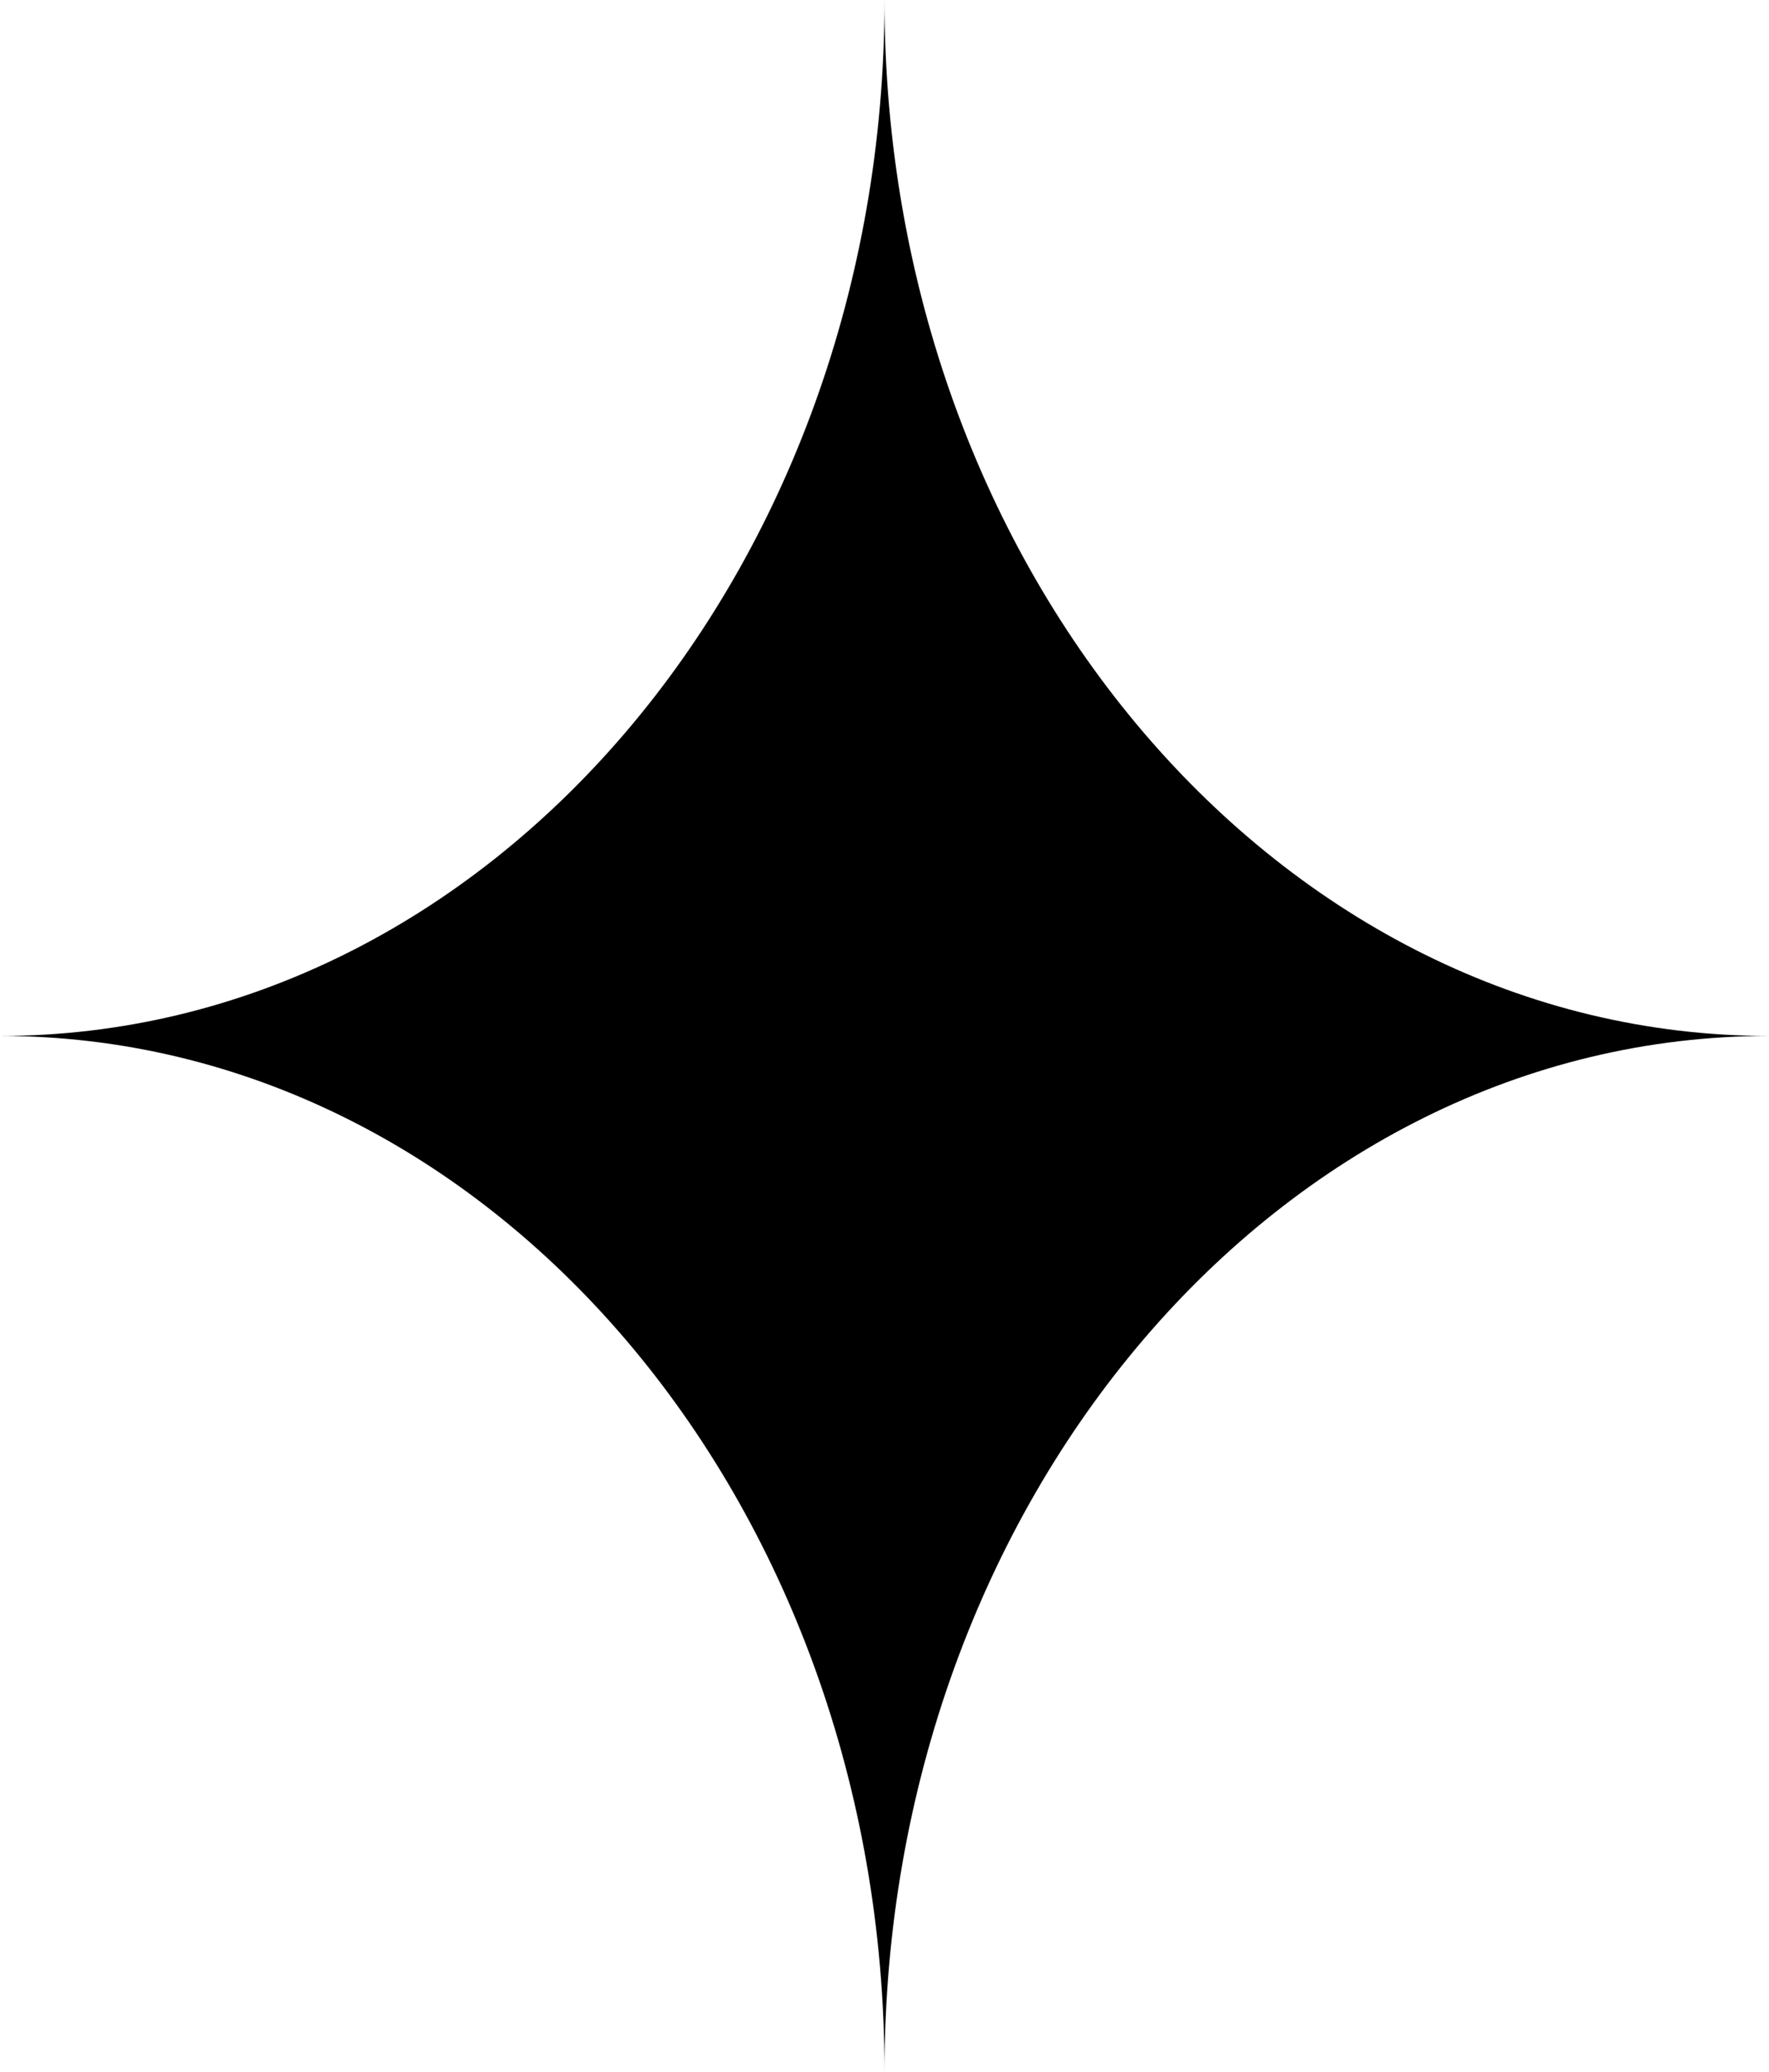
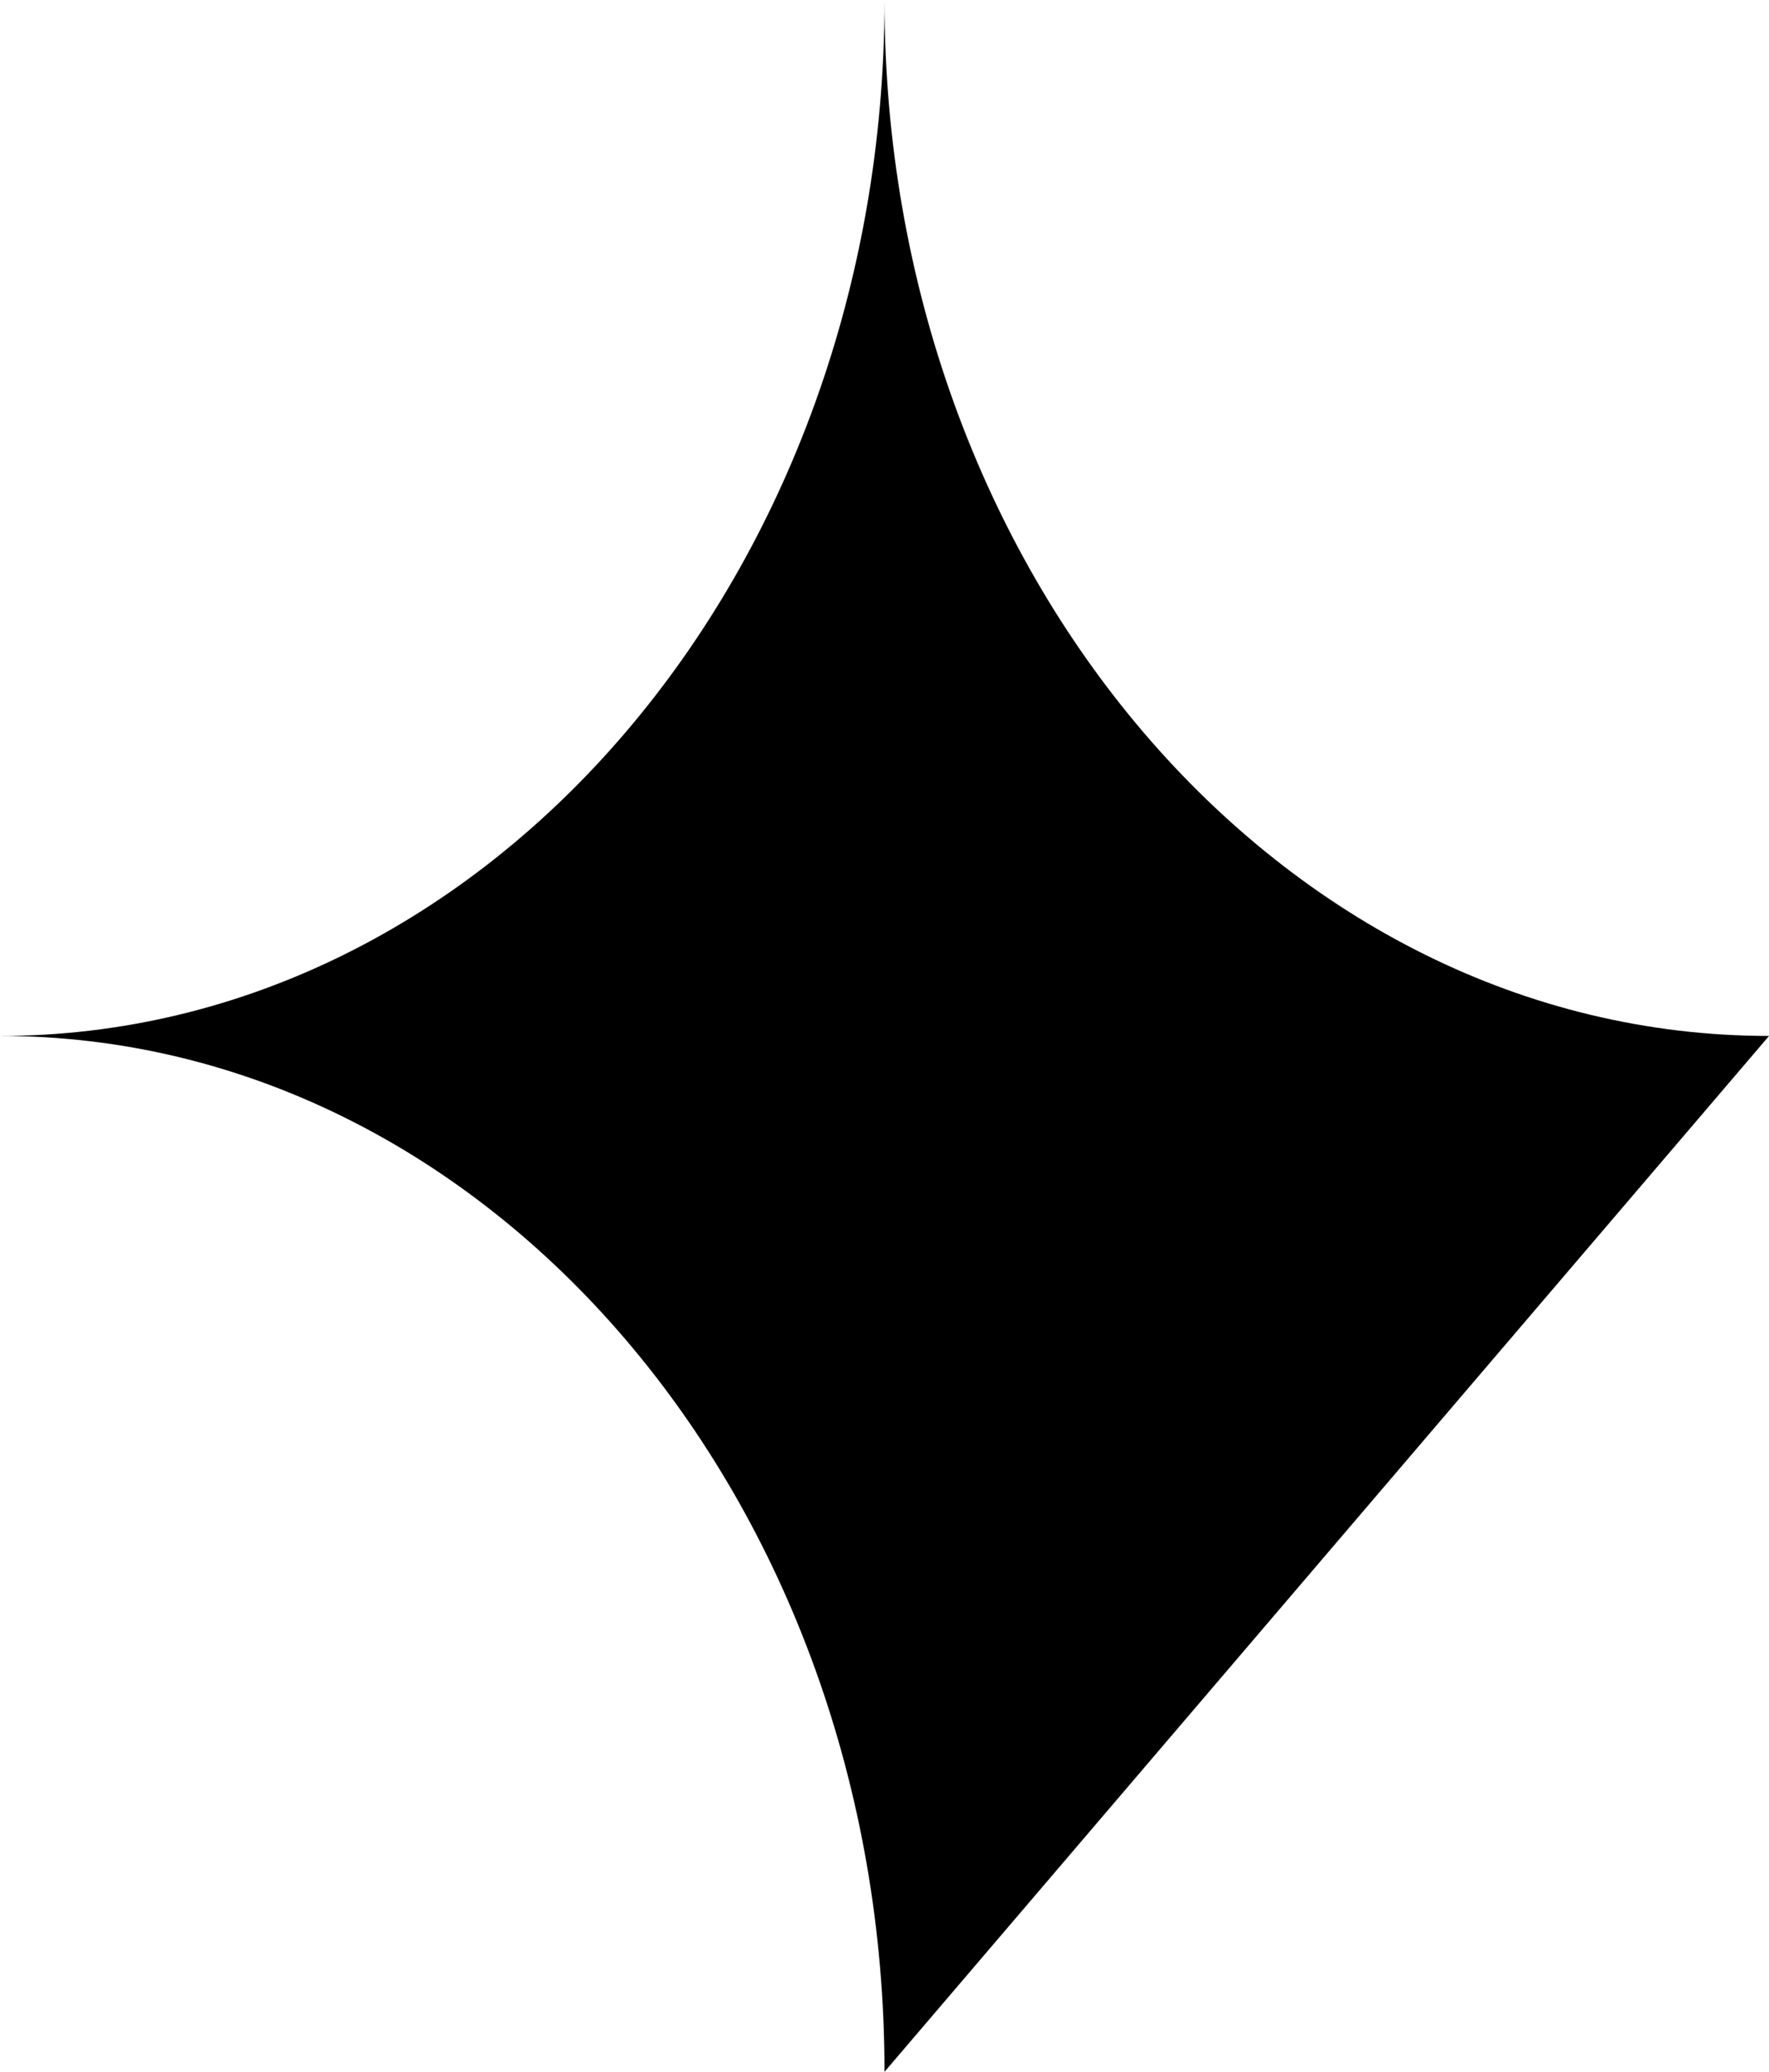
<svg xmlns="http://www.w3.org/2000/svg" height="16" width="13.667" preserveAspectRatio="none" viewBox="1.999 1.998 41 47.999">
-   <path fill="#000000" fill-rule="nonzero" d="M22.499 49.997C22.499 49.997 22.499 49.997 22.499 49.997C22.499 36.743 13.321 25.998 1.999 25.998C1.999 25.998 1.999 25.998 1.999 25.998C13.321 25.998 22.499 15.251 22.499 1.998C22.499 1.998 22.499 1.998 22.499 1.998C22.499 15.251 31.678 25.998 43 25.998C43 25.998 43 25.998 43 25.998C31.678 25.998 22.499 36.743 22.499 49.997 Z">
+   <path fill="#000000" fill-rule="nonzero" d="M22.499 49.997C22.499 49.997 22.499 49.997 22.499 49.997C22.499 36.743 13.321 25.998 1.999 25.998C1.999 25.998 1.999 25.998 1.999 25.998C13.321 25.998 22.499 15.251 22.499 1.998C22.499 1.998 22.499 1.998 22.499 1.998C22.499 15.251 31.678 25.998 43 25.998C43 25.998 43 25.998 43 25.998Z">
   </path>
</svg>